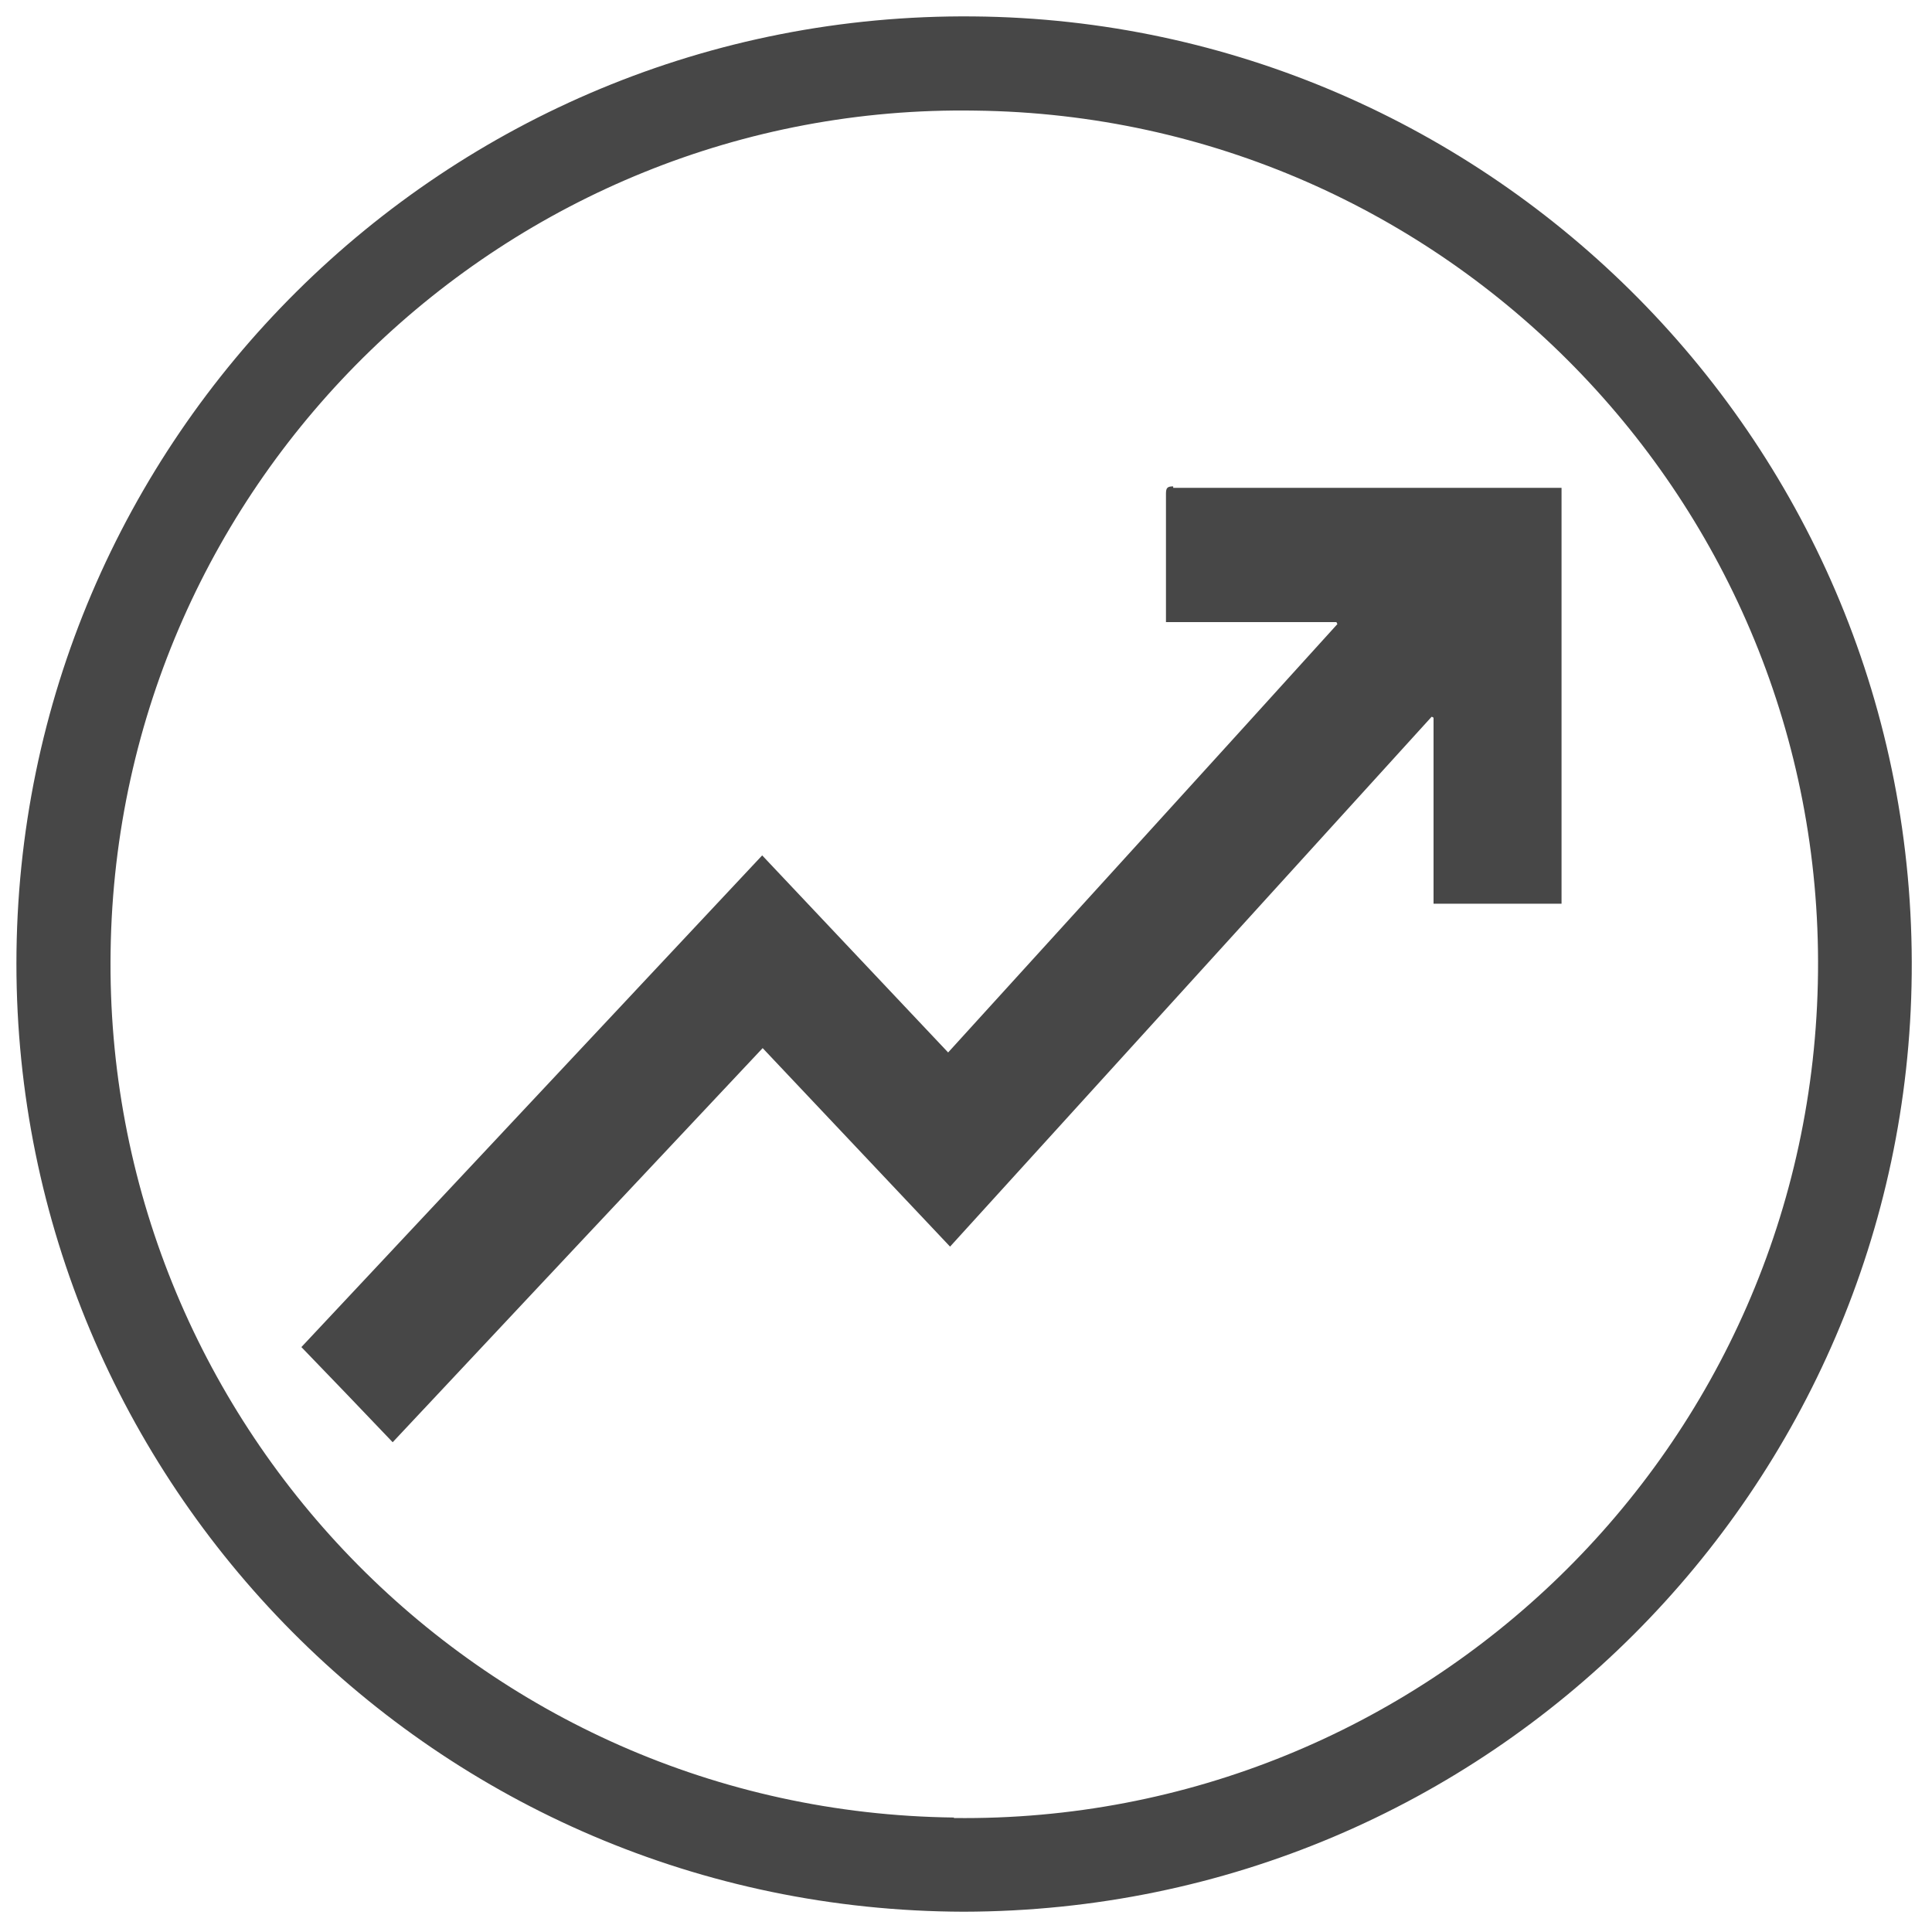
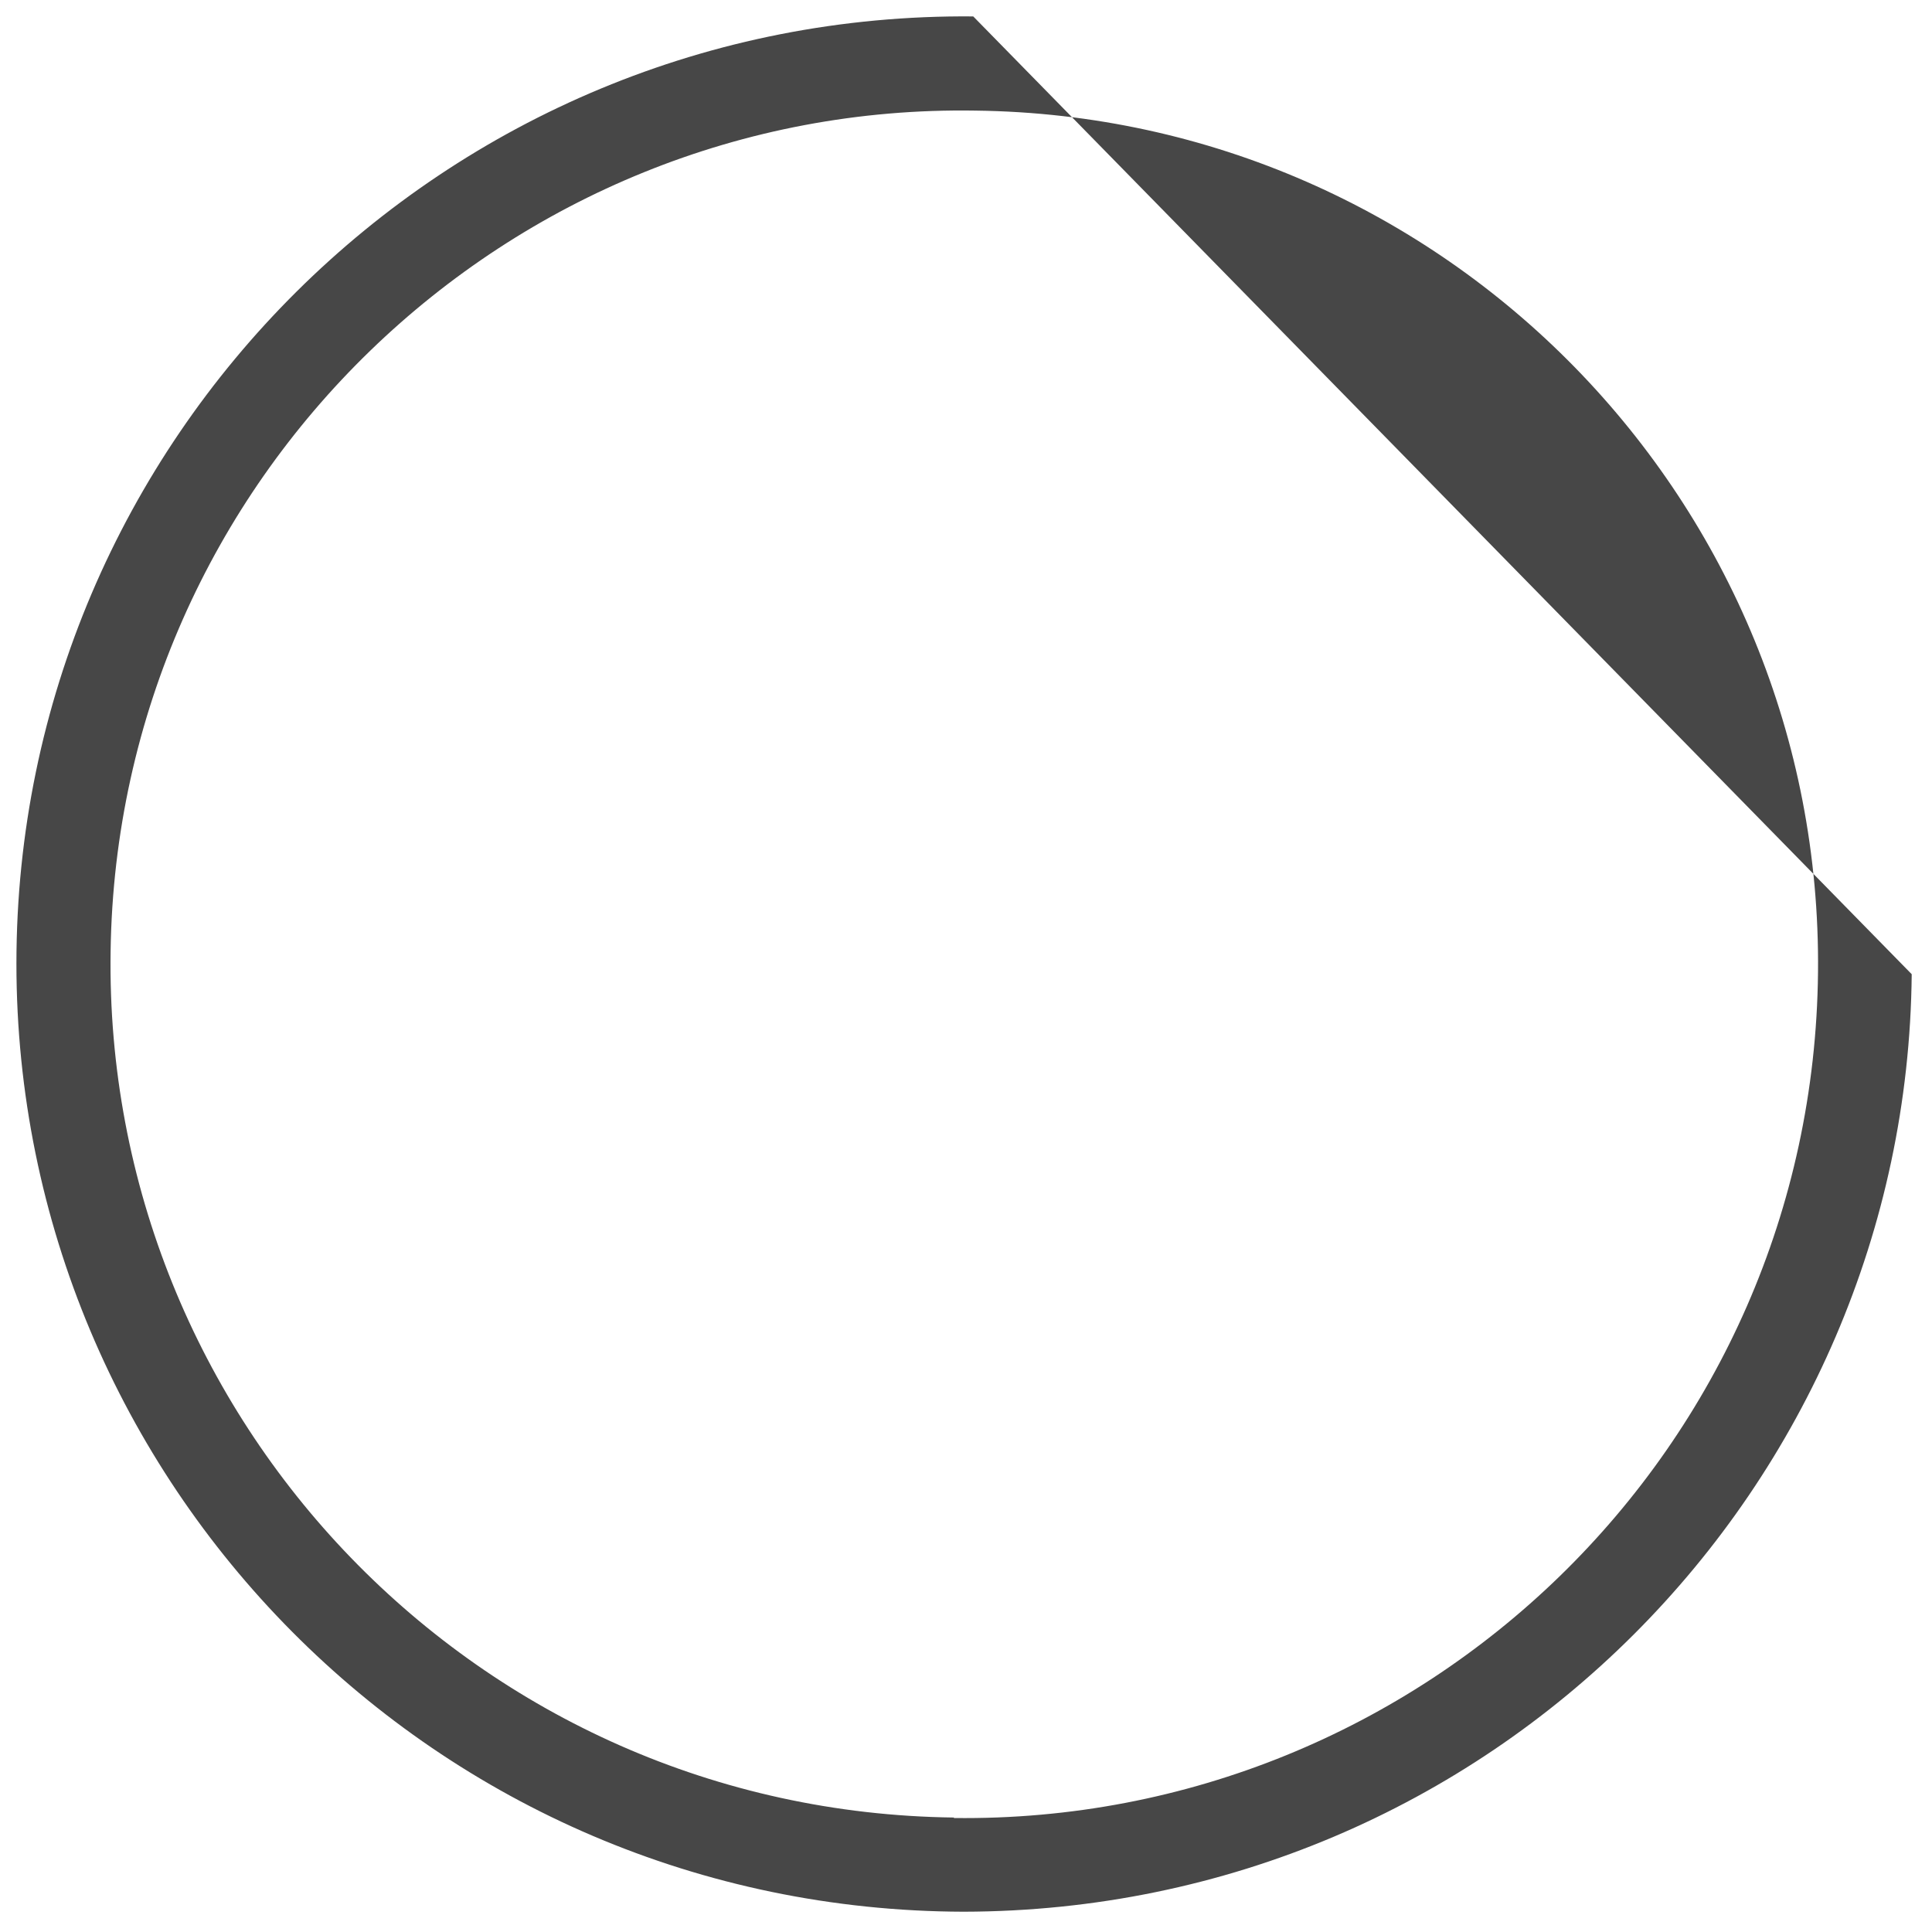
<svg xmlns="http://www.w3.org/2000/svg" id="Layer_1" data-name="Layer 1" viewBox="0 0 40 40">
  <defs>
    <style>
      .cls-1 {
        fill: #000;
        opacity: .72;
        stroke-width: 0px;
      }
    </style>
  </defs>
-   <path class="cls-1" d="M20.15.34C9.21.24.34,9.09.34,19.95c0,10.74,8.68,19.6,19.61,19.63,10.92-.02,19.53-8.81,19.63-19.41C39.69,9.2,30.85.43,20.15.34ZM19.75,37.63c-9.86-.12-17.61-8.24-17.46-17.94C2.43,9.91,10.51,2.13,20.2,2.29c9.73.12,17.54,8.11,17.44,17.84-.1,9.86-8.18,17.63-17.89,17.51Z" />
-   <path class="cls-1" d="M24.29,10.07c-.12,0-.15.03-.15.15,0,.84,0,1.68,0,2.52,0,.04,0,.08,0,.14h3.53s.01.03.02.04c-2.68,2.96-5.37,5.91-8.06,8.87-1.29-1.37-2.57-2.72-3.85-4.08-3.19,3.4-6.36,6.79-9.54,10.18.64.66,1.26,1.31,1.89,1.97,2.56-2.73,5.1-5.44,7.66-8.16,1.3,1.38,2.59,2.74,3.88,4.11,3.33-3.66,6.65-7.32,9.97-10.97.01,0,.03.01.04.02v3.85h2.65v-8.61c-.05,0-.1,0-.14,0-2.63,0-5.27,0-7.9,0Z" />
+   <path class="cls-1" d="M20.15.34C9.21.24.34,9.09.34,19.95c0,10.74,8.68,19.6,19.61,19.63,10.92-.02,19.53-8.81,19.63-19.41ZM19.75,37.63c-9.86-.12-17.61-8.24-17.46-17.94C2.43,9.91,10.51,2.13,20.2,2.29c9.73.12,17.54,8.11,17.44,17.84-.1,9.86-8.18,17.63-17.89,17.51Z" />
</svg>